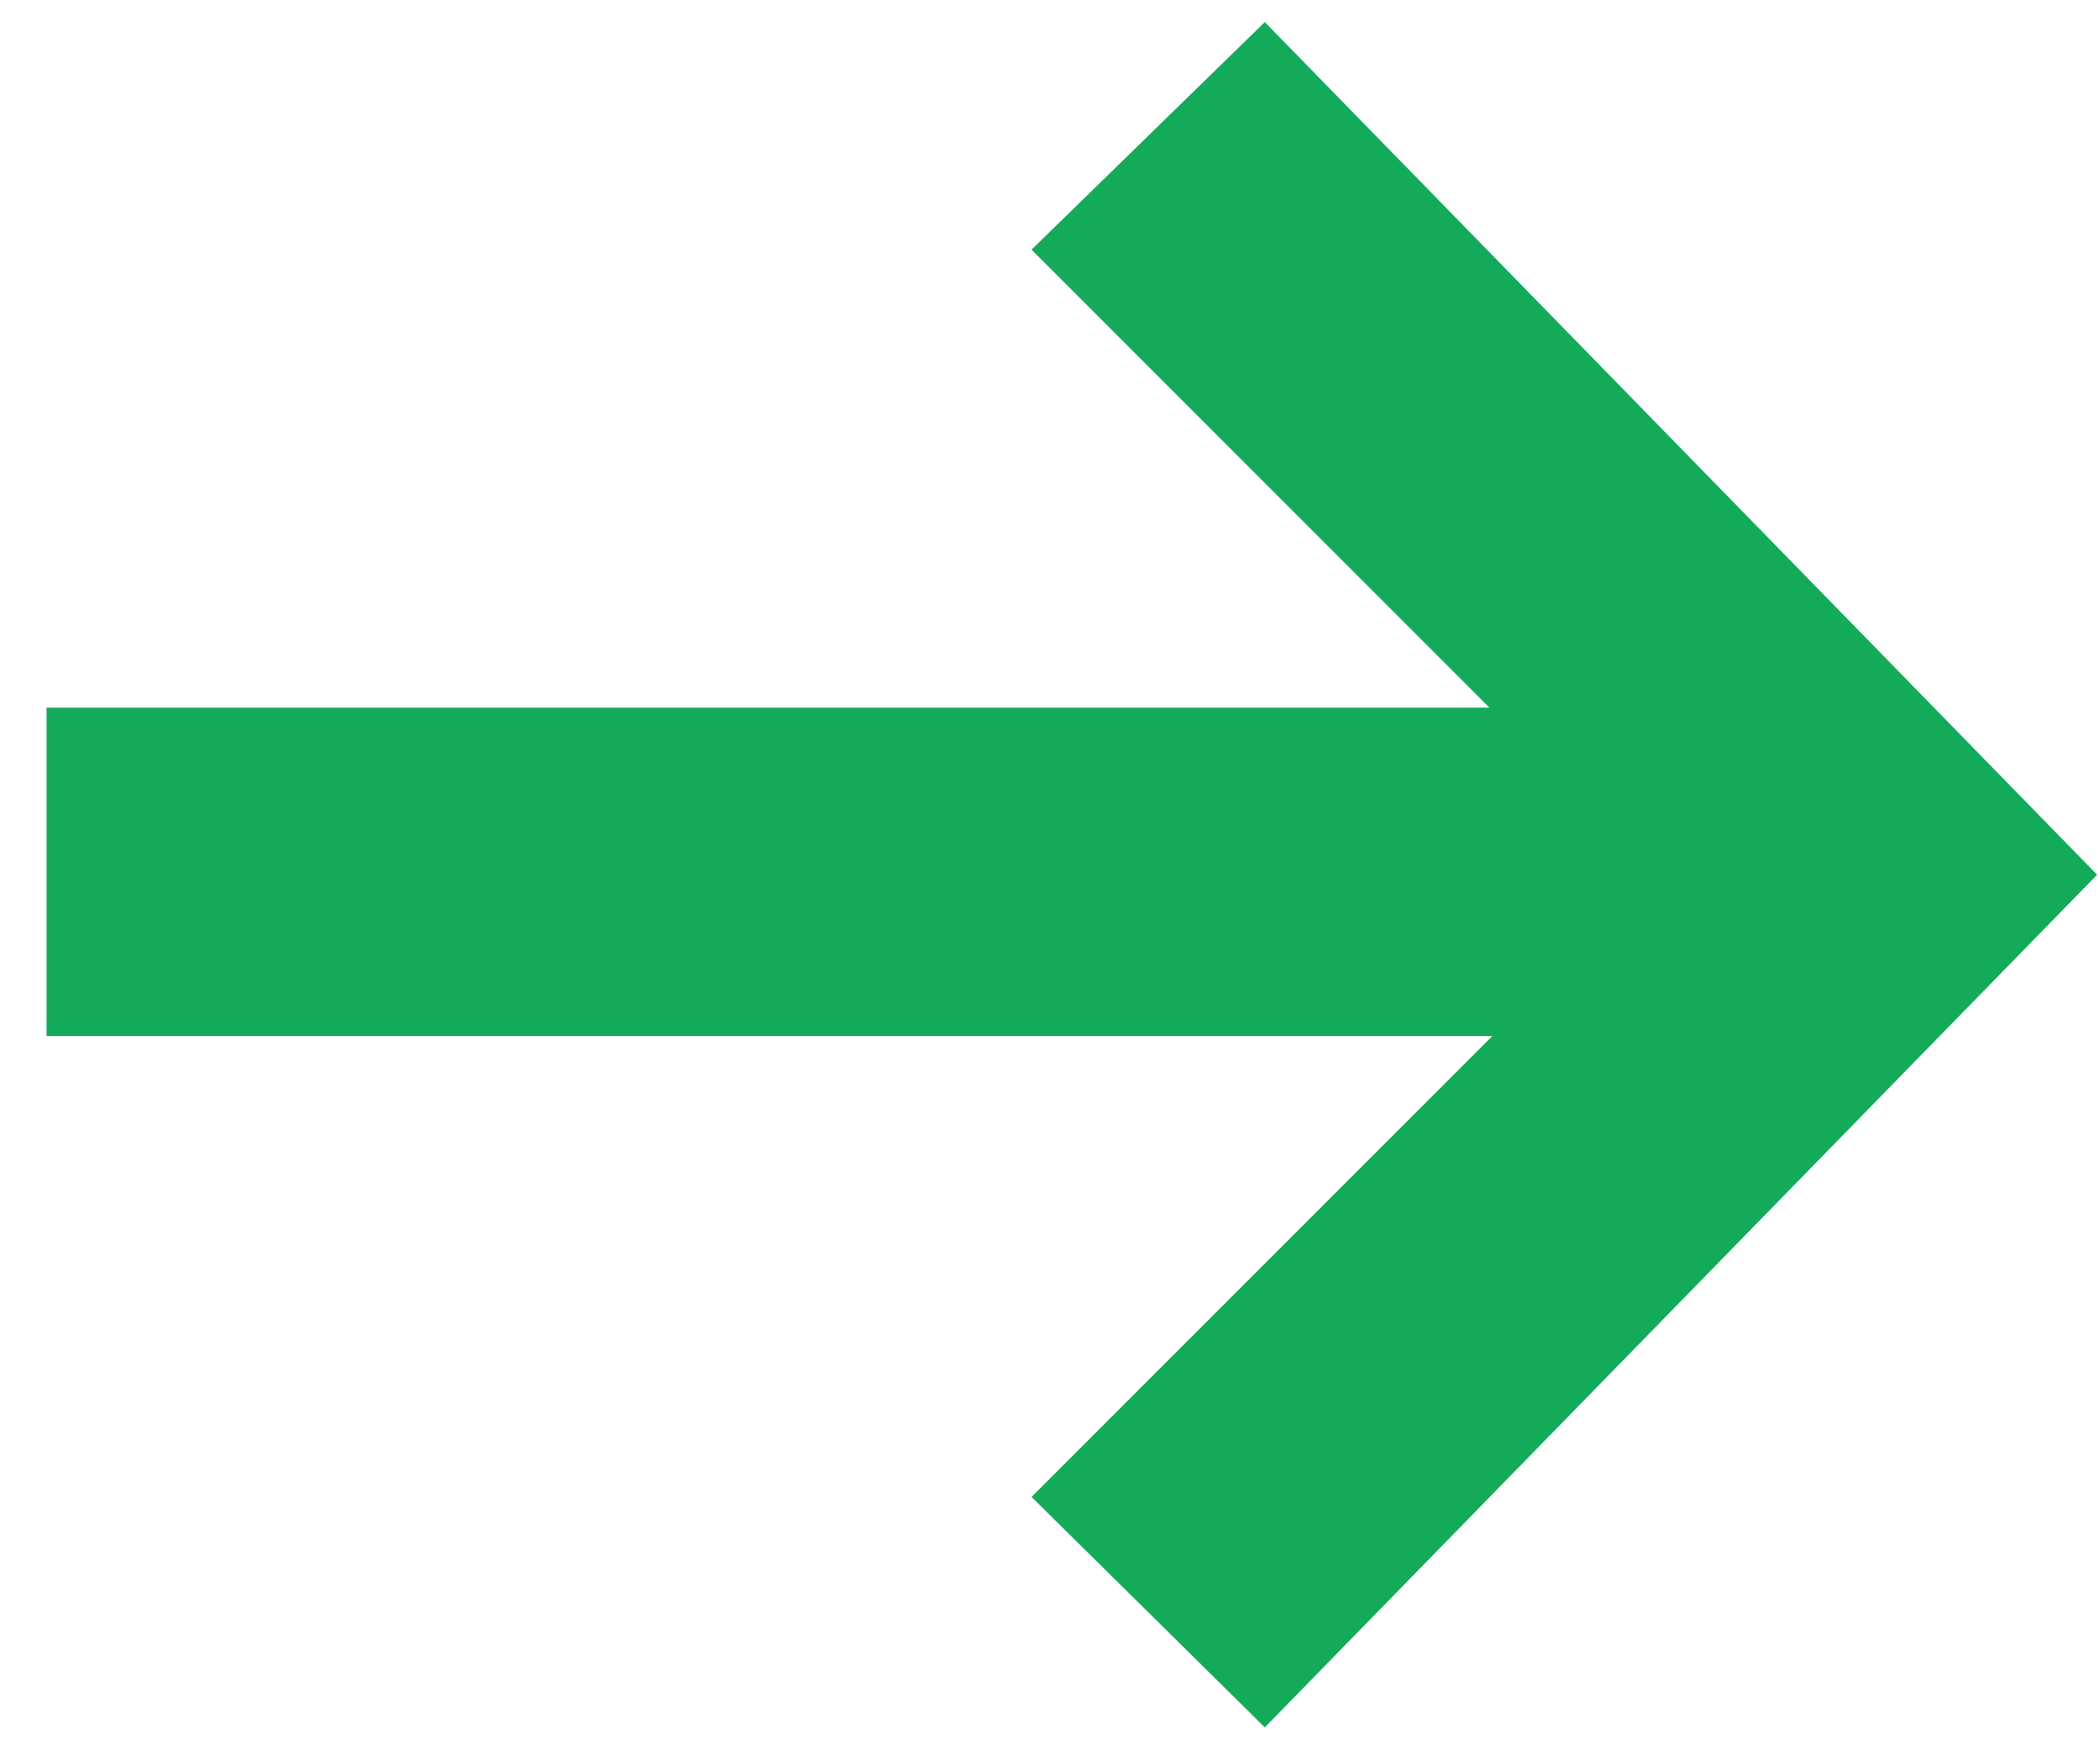
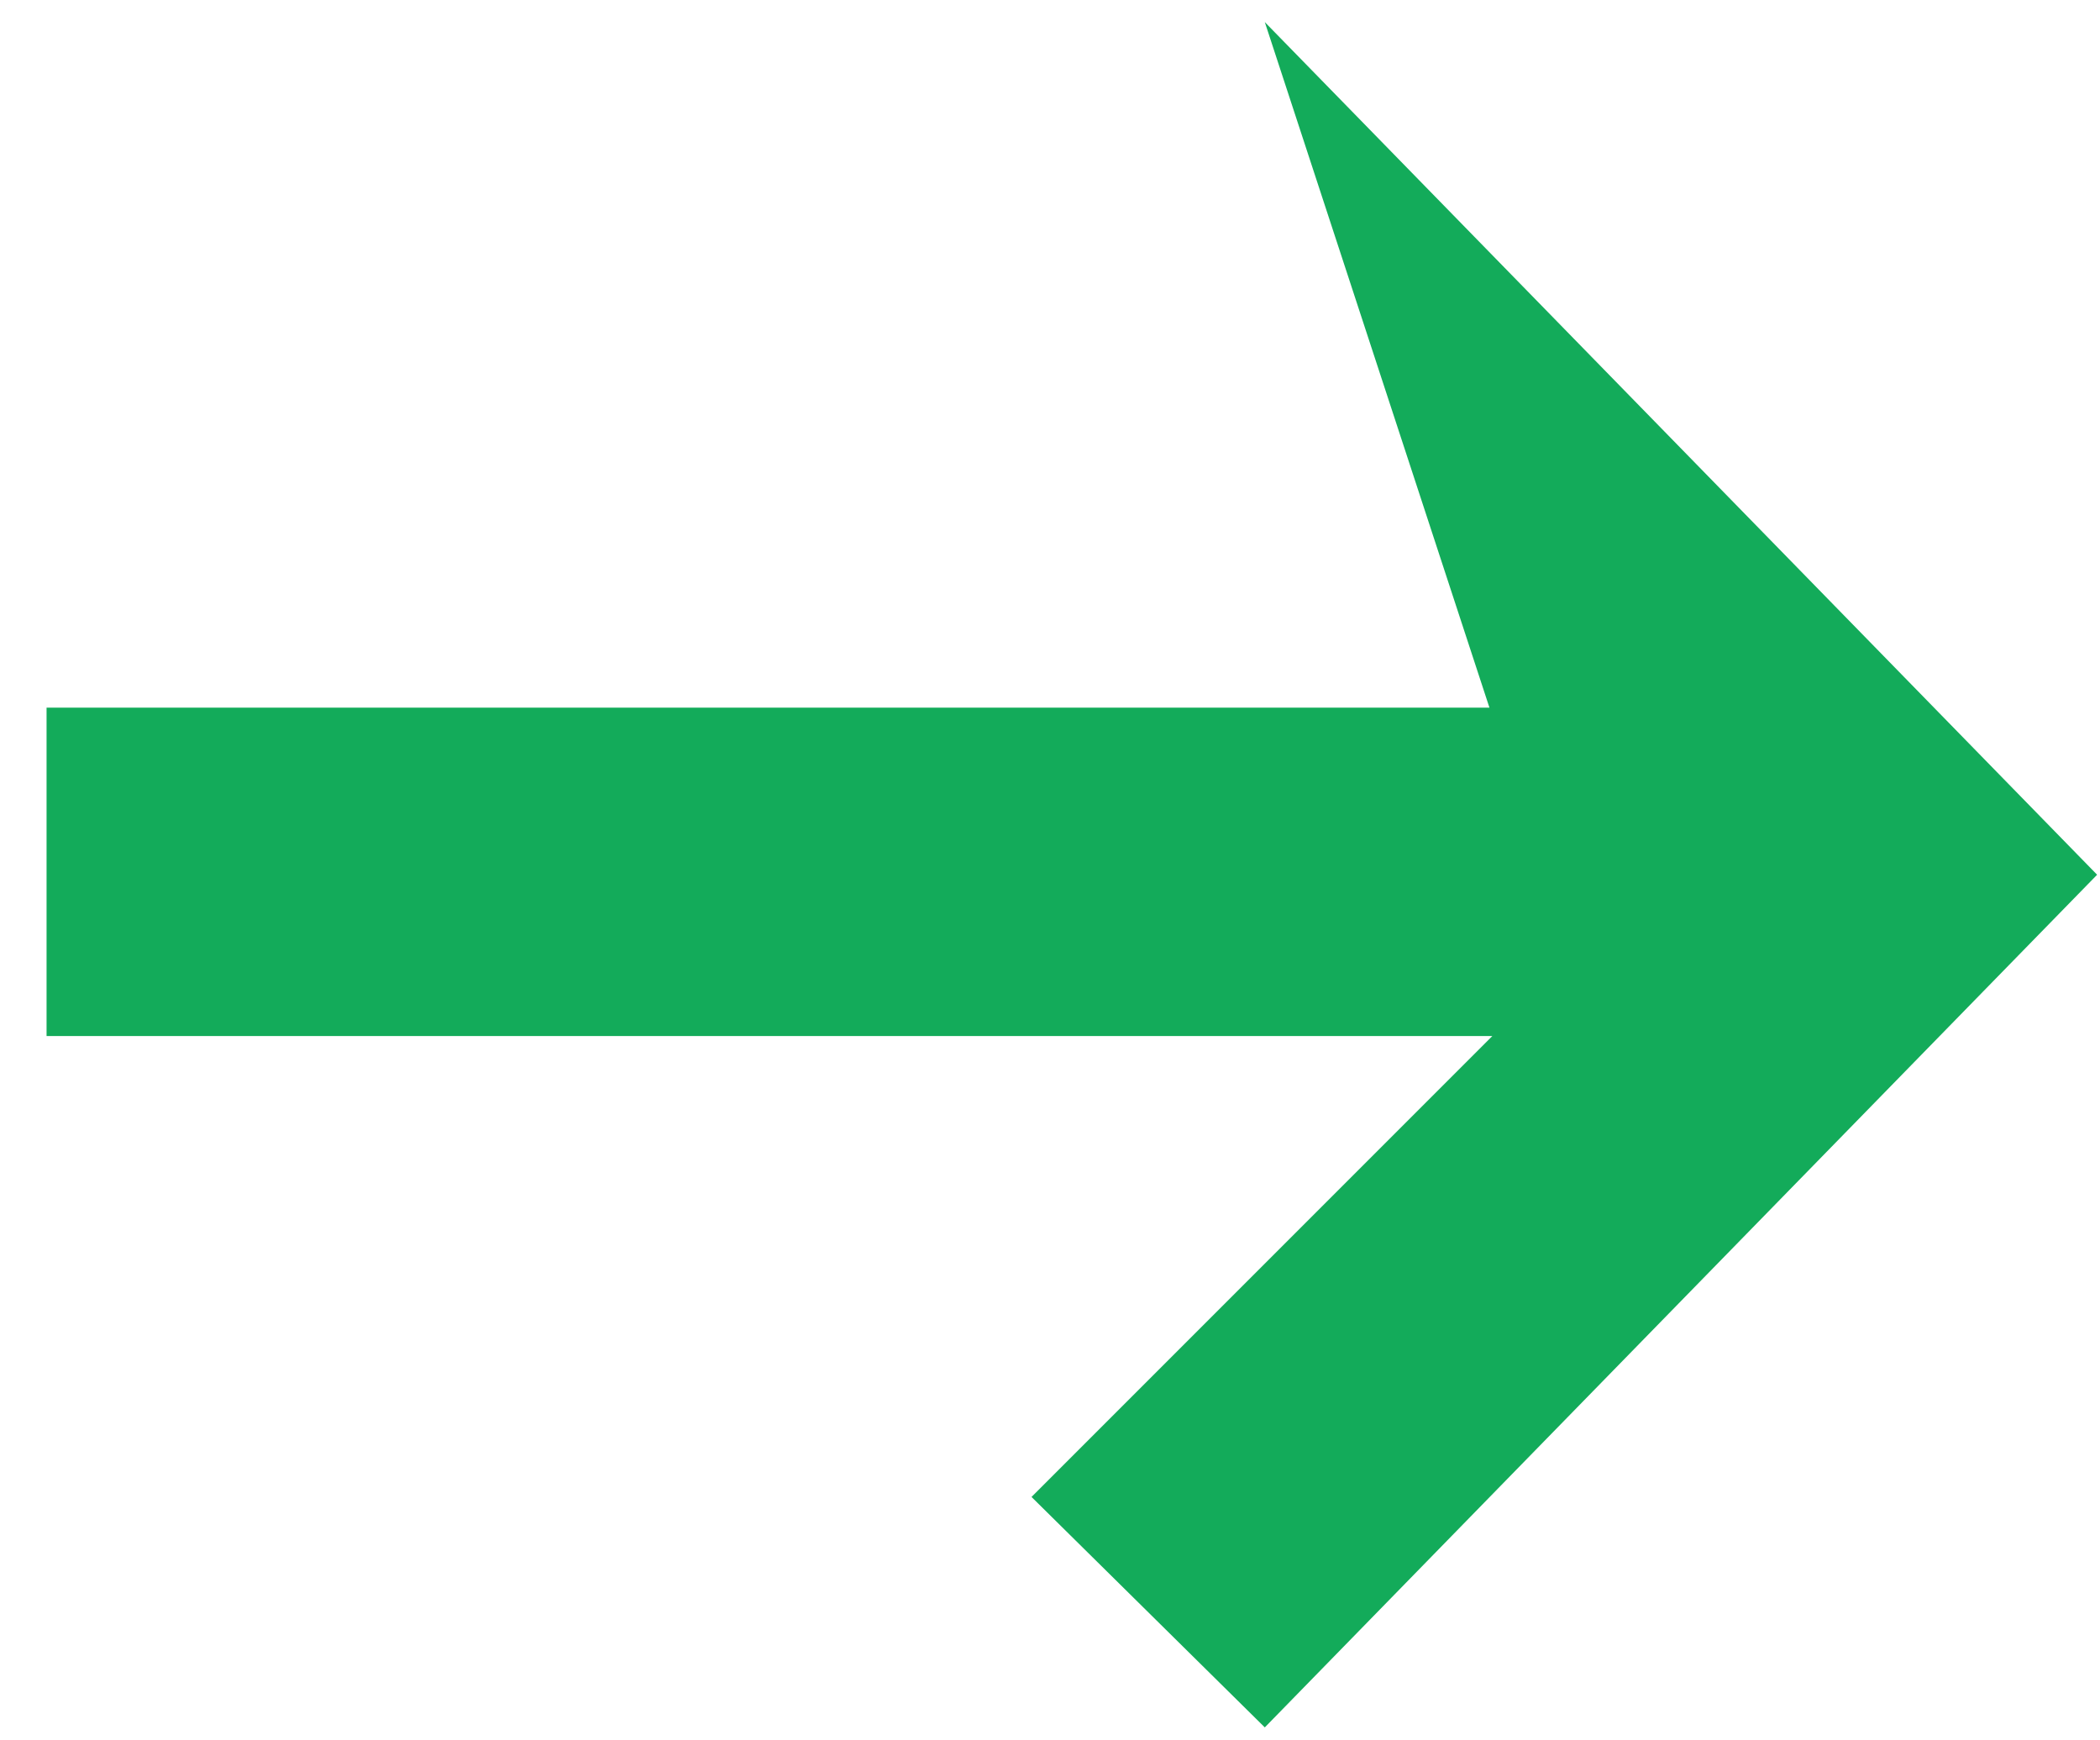
<svg xmlns="http://www.w3.org/2000/svg" width="35" height="29" viewBox="0 0 35 29" fill="none">
-   <path d="M21.08 28.784L17.192 24.944L24.872 17.264H0.776V11.792H24.824L17.192 4.16L21.08 0.368L34.952 14.576L21.08 28.784Z" fill="#13AB5A" />
+   <path d="M21.08 28.784L17.192 24.944L24.872 17.264H0.776V11.792H24.824L21.08 0.368L34.952 14.576L21.08 28.784Z" fill="#13AB5A" />
</svg>